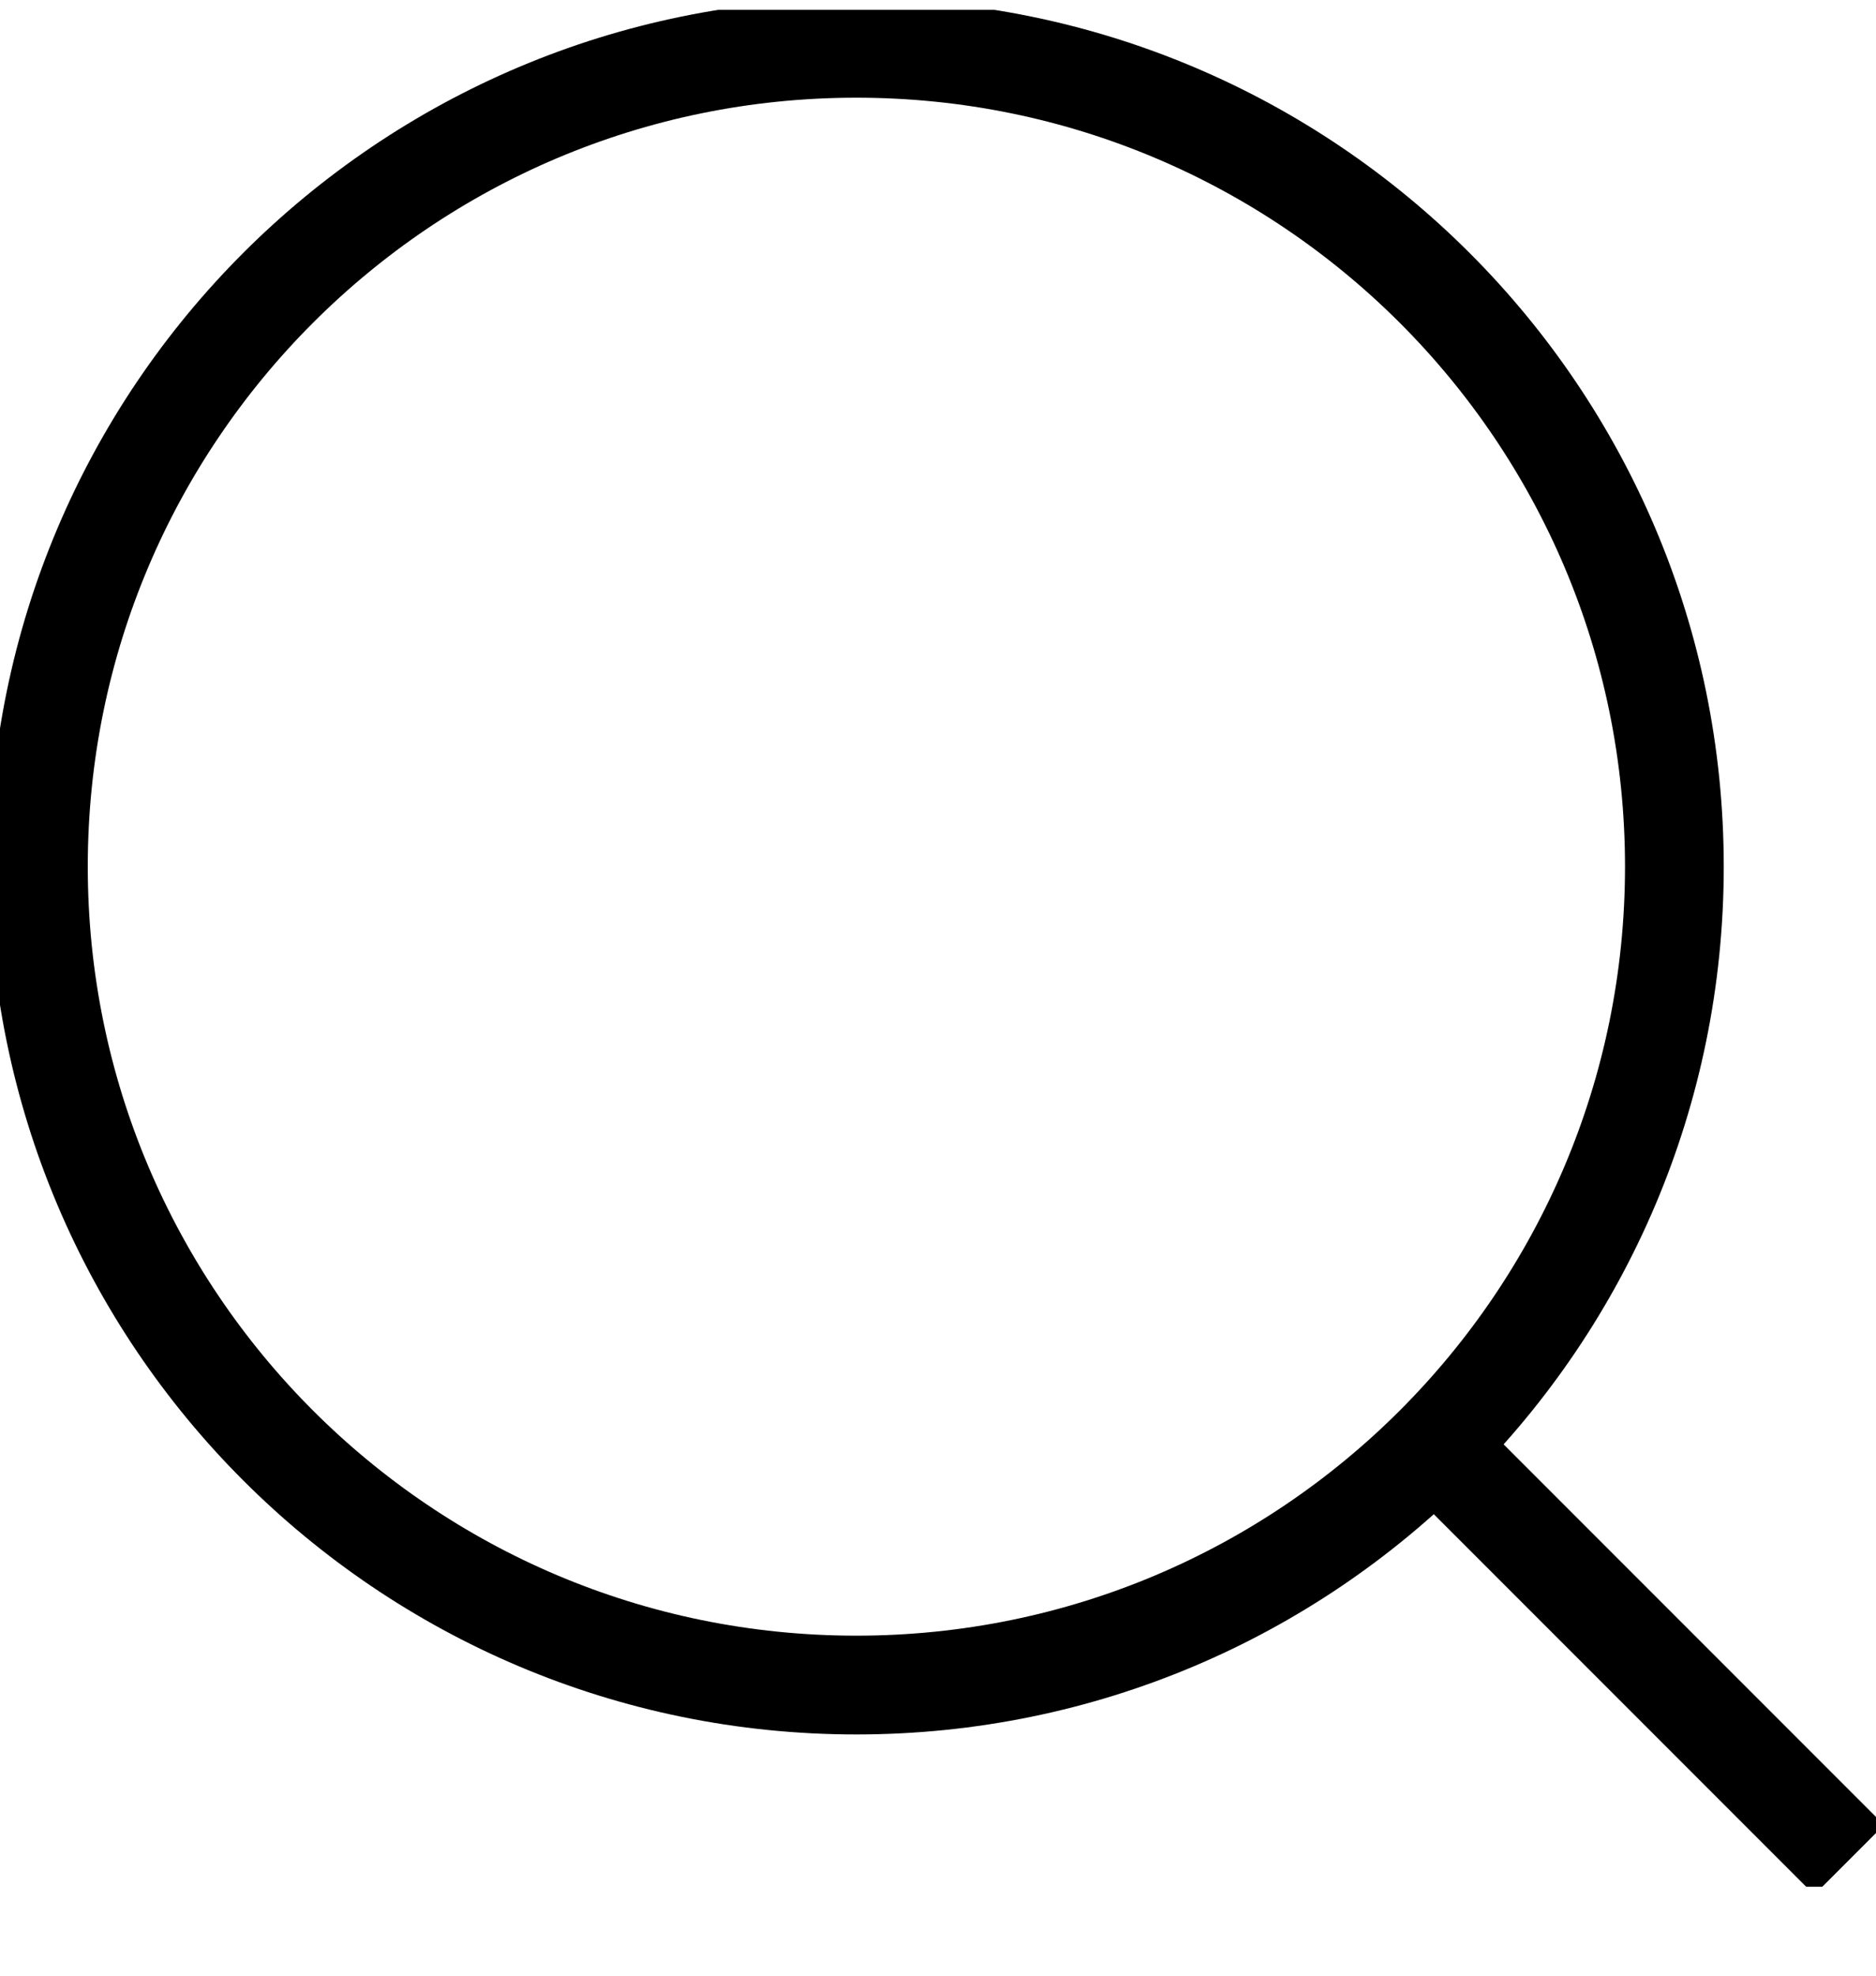
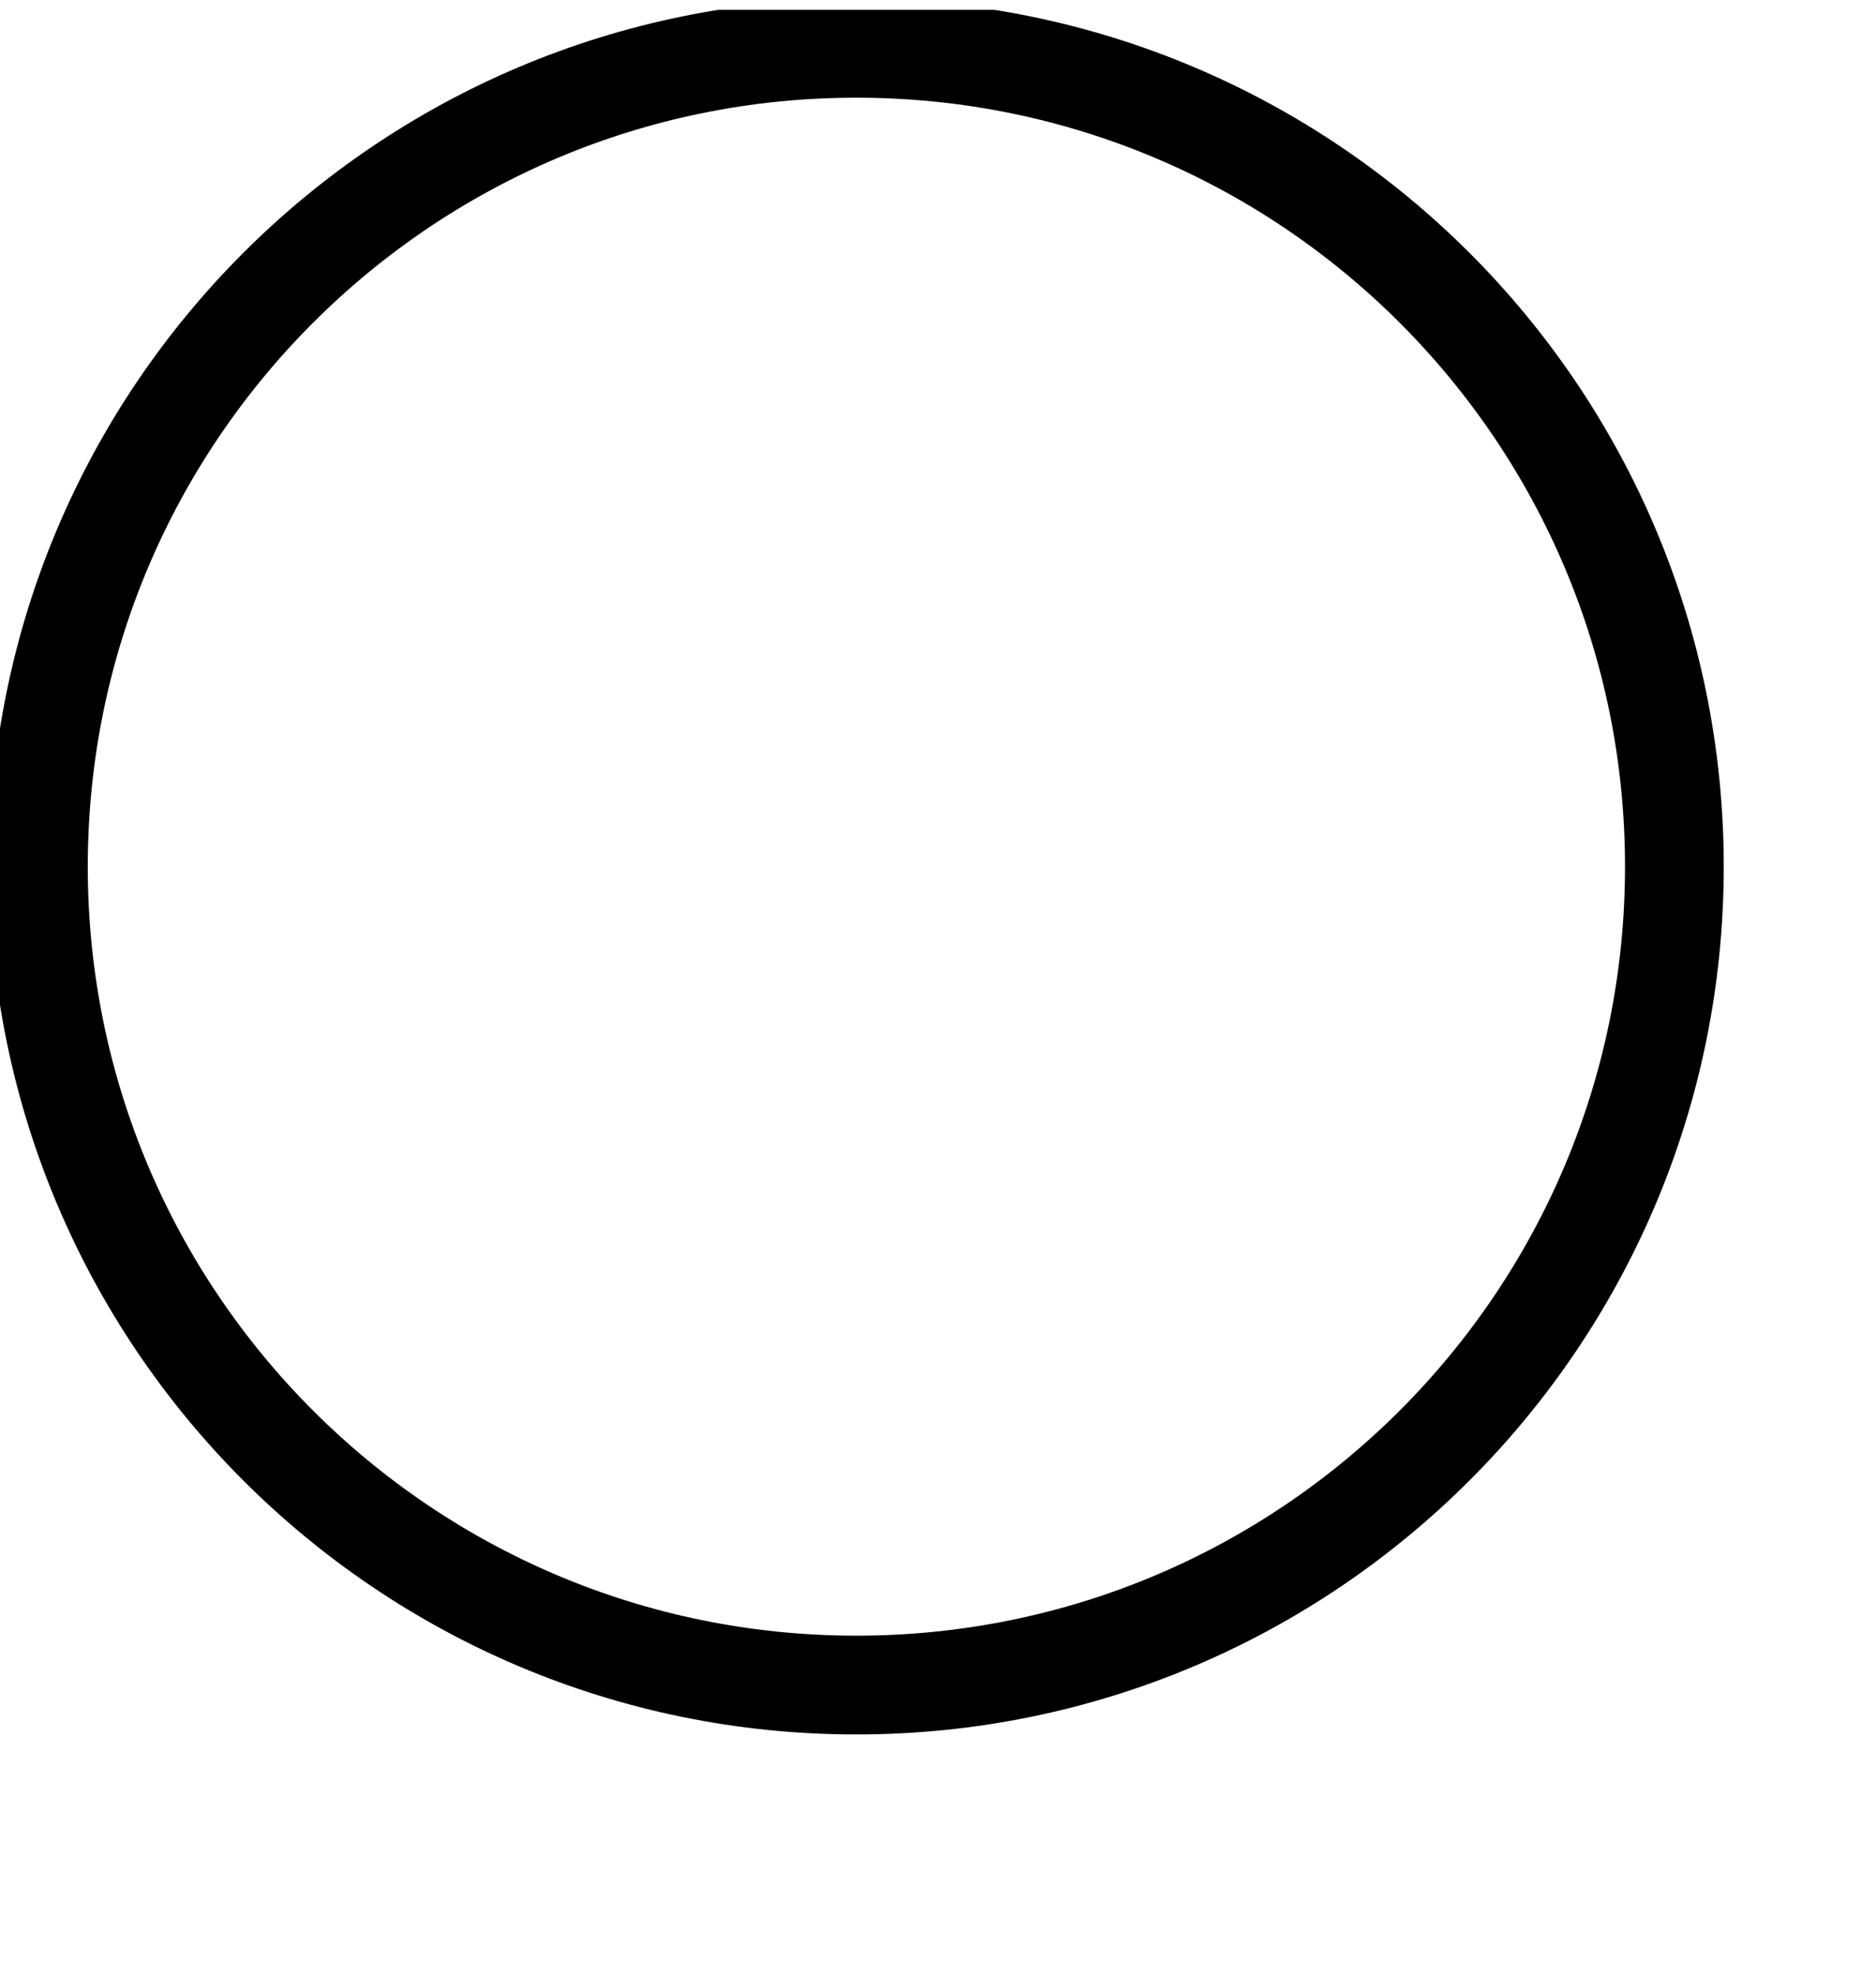
<svg xmlns="http://www.w3.org/2000/svg" width="19" height="20" viewBox="0 0 19 20" fill="none">
  <g clip-path="url(#clip0_1380_3852)">
    <path d="M8.673 17.058C13.249 17.058 16.958 13.349 16.958 8.773C16.958 4.198 13.249 0.489 8.673 0.489C4.098 0.489 0.389 4.198 0.389 8.773C0.389 13.349 4.098 17.058 8.673 17.058Z" stroke="black" stroke-miterlimit="10" />
-     <path d="M14.488 14.588L18.728 18.828" stroke="black" stroke-miterlimit="10" />
  </g>
  <defs>
    <clipPath id="clip0_1380_3852">
      <rect width="19" height="19" fill="white" transform="translate(0 0.1)" />
    </clipPath>
  </defs>
</svg>